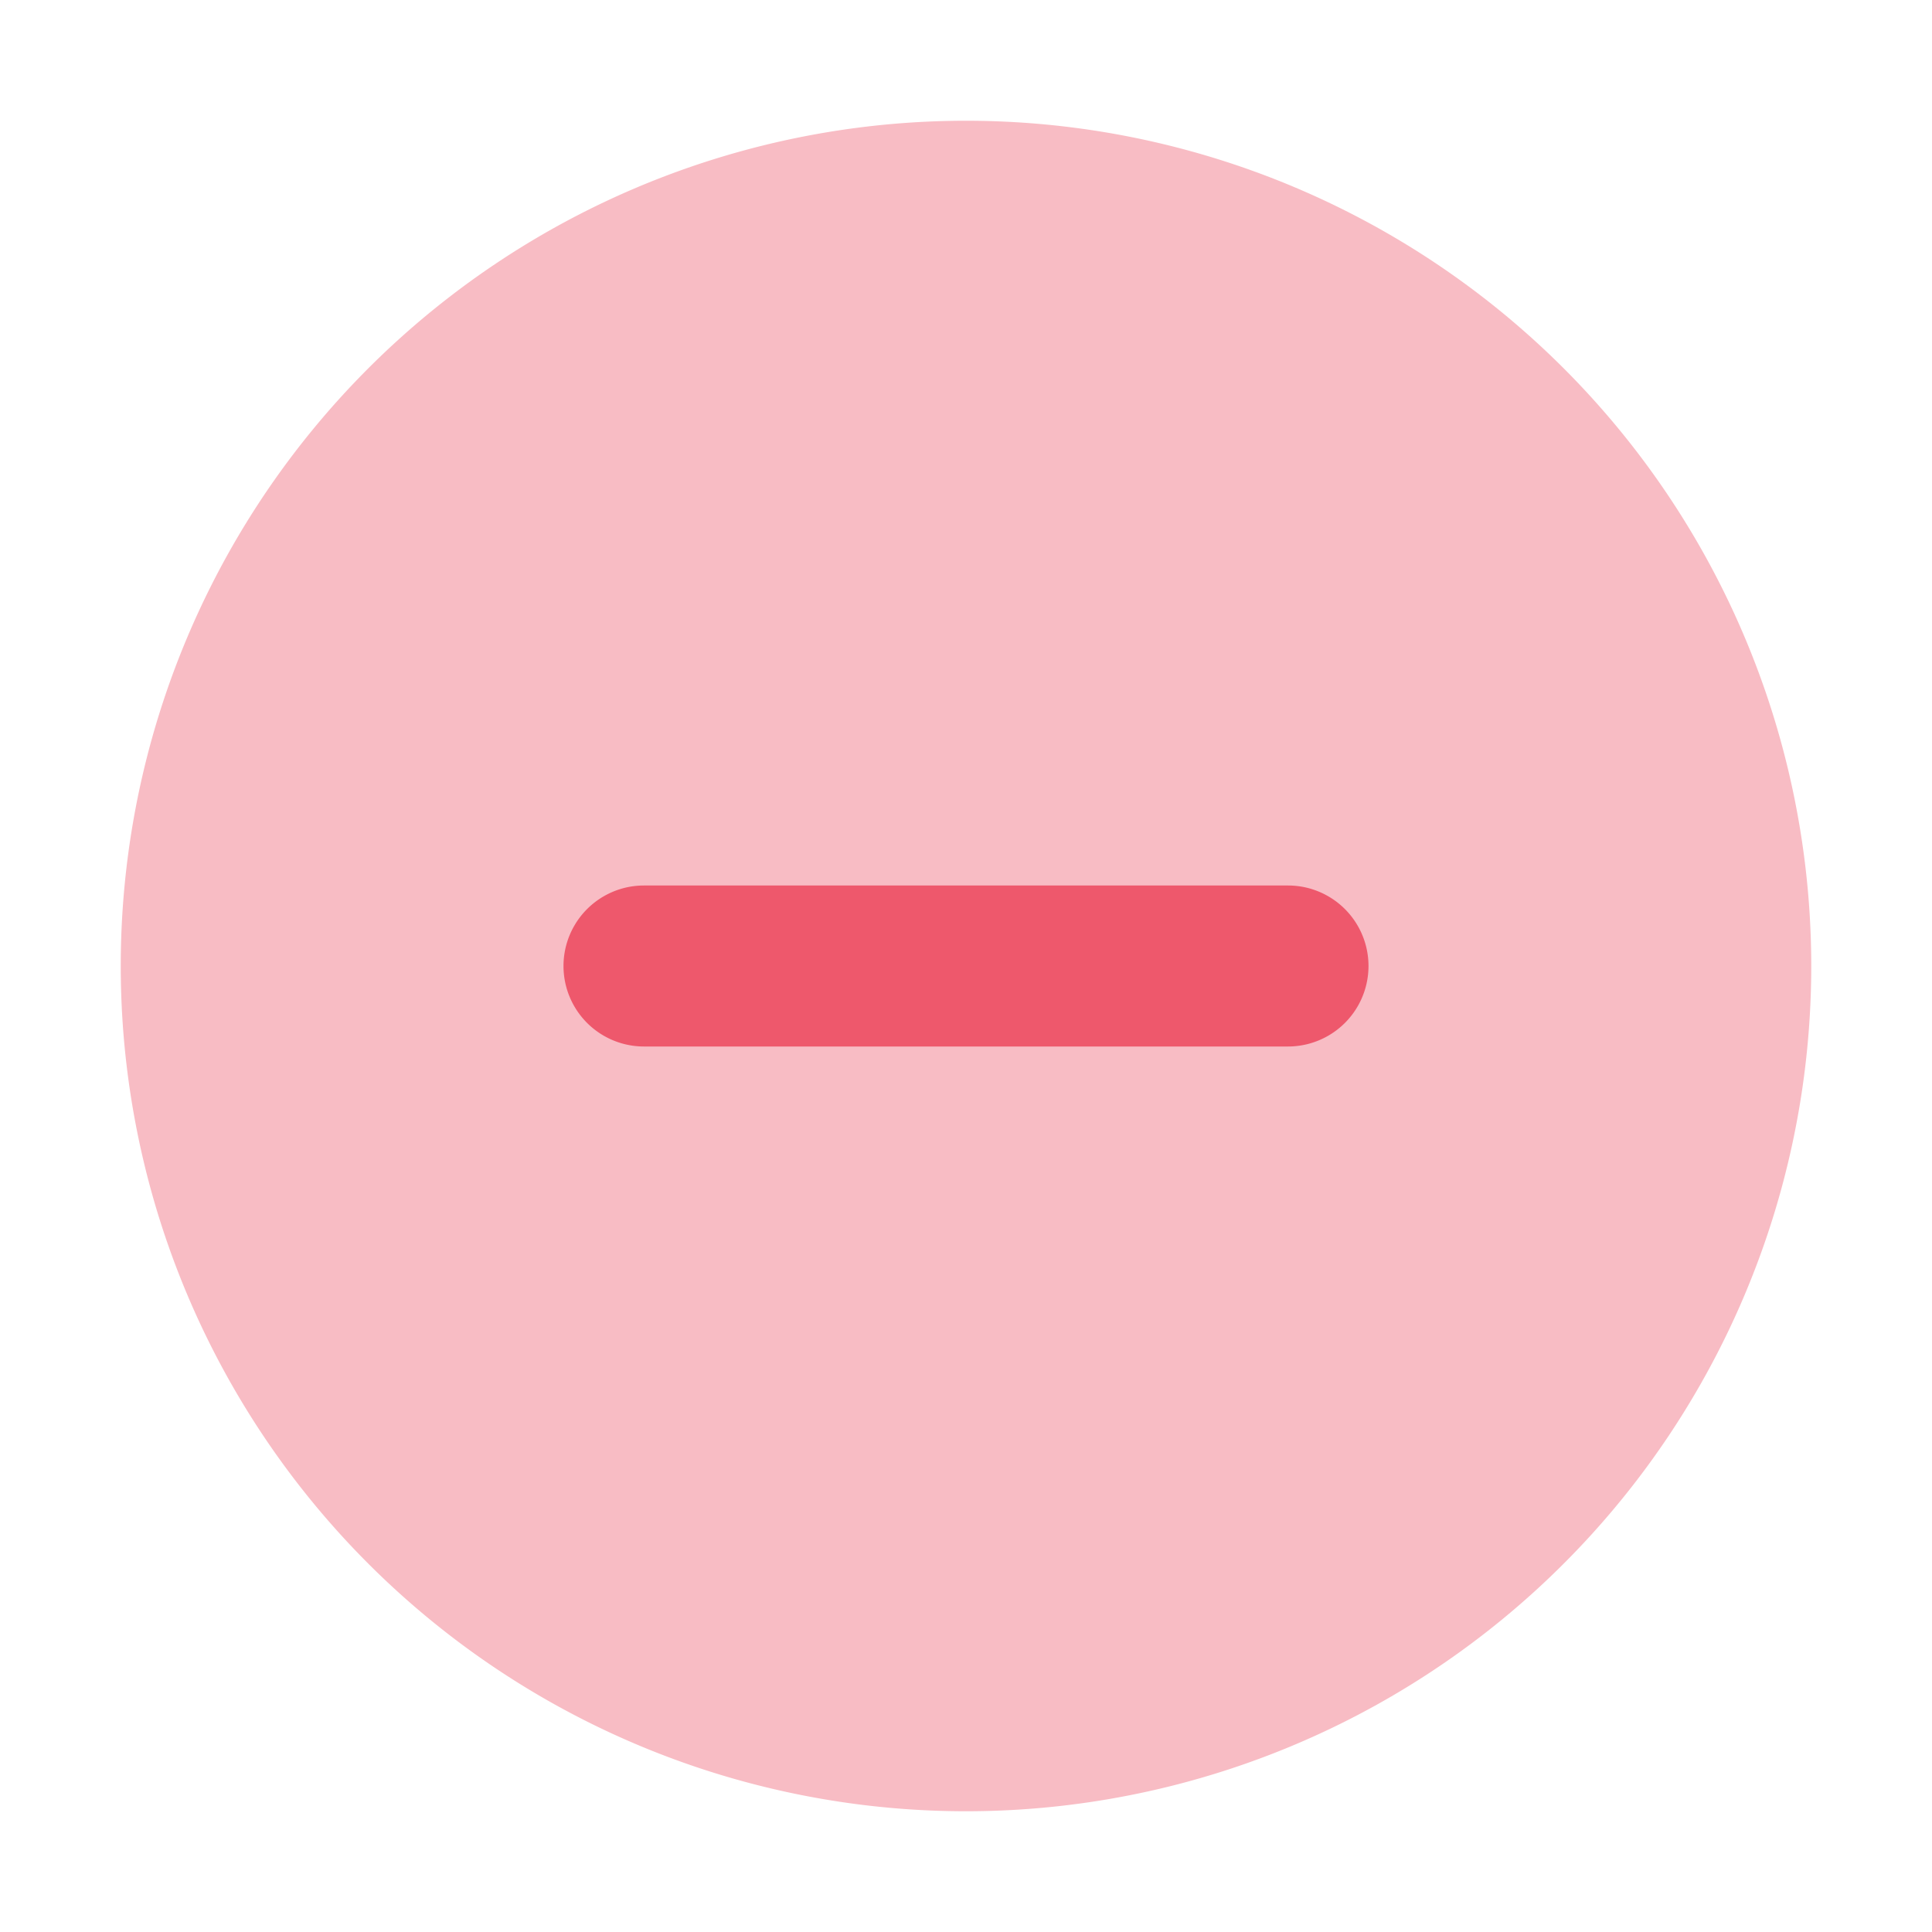
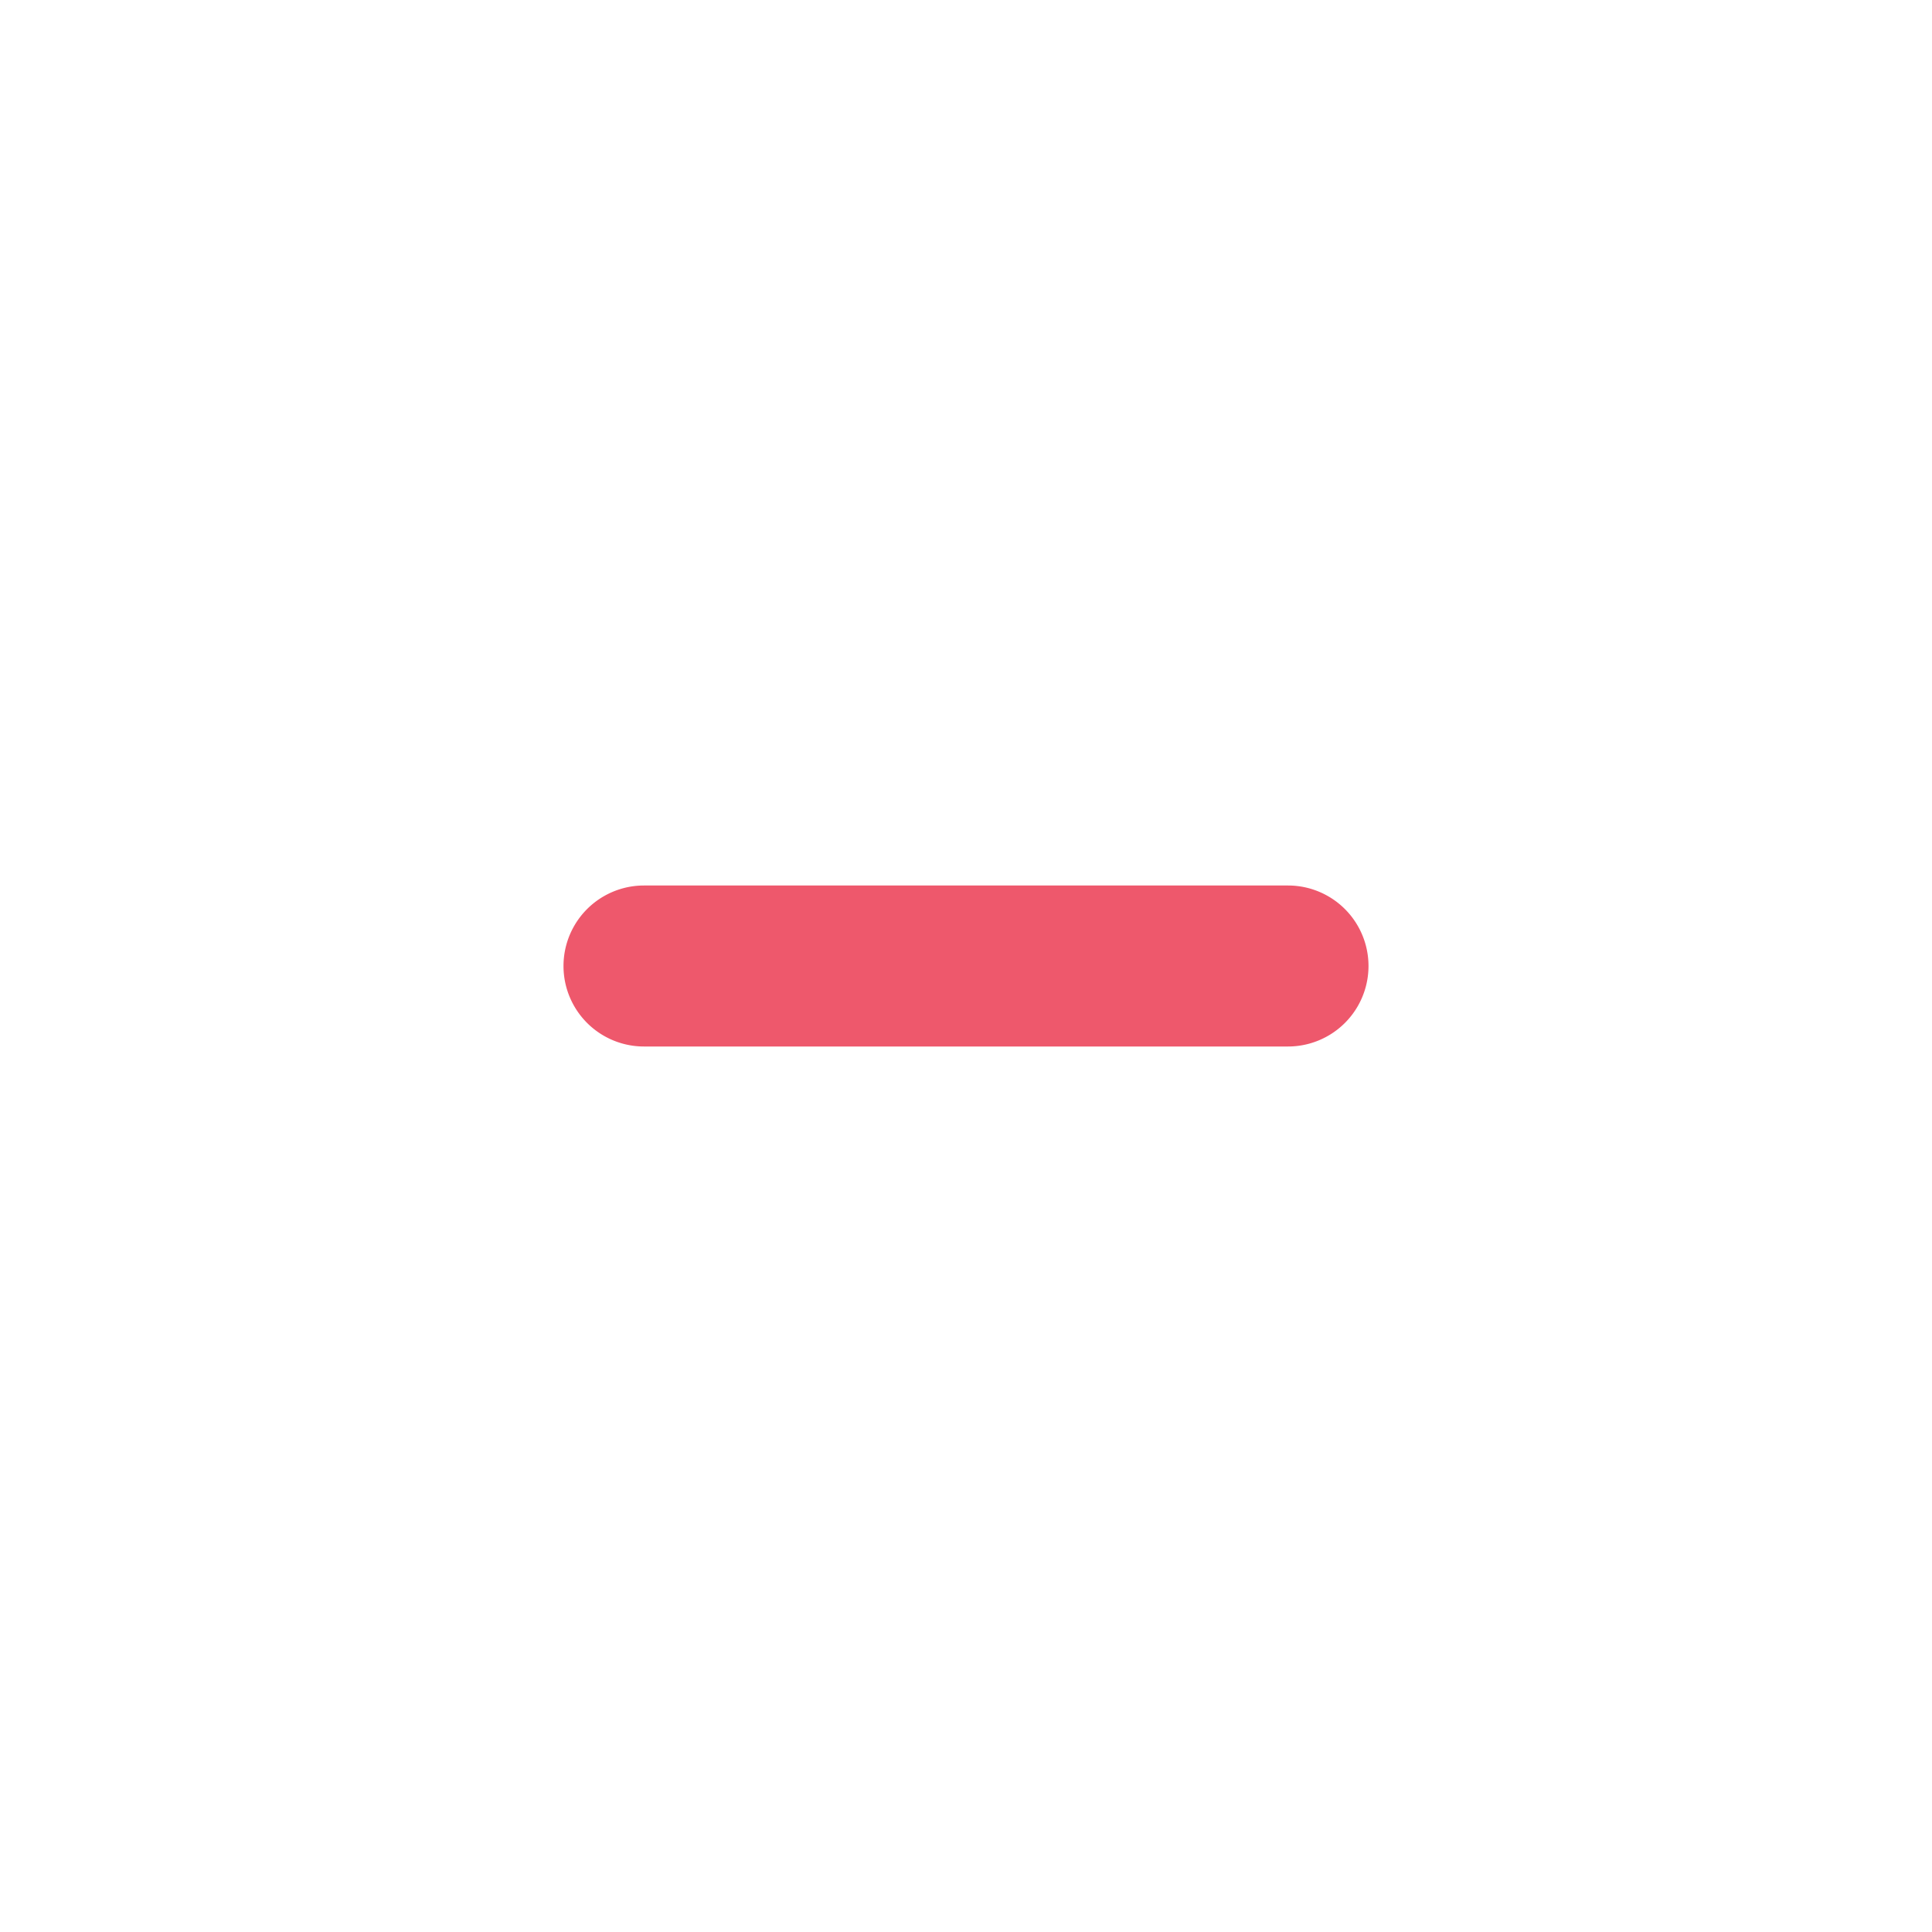
<svg xmlns="http://www.w3.org/2000/svg" width="800px" height="800px" viewBox="0 0 48 48">
  <title>70 Basic icons by Xicons.co</title>
-   <path d="M24,3A21,21,0,1,0,45,24,21,21,0,0,0,24,3Z" fill="#f8bcc4" />
  <path d="M32,26H16a2,2,0,0,1,0-4H32A2,2,0,0,1,32,26Z" fill="#ee586c" />
</svg>